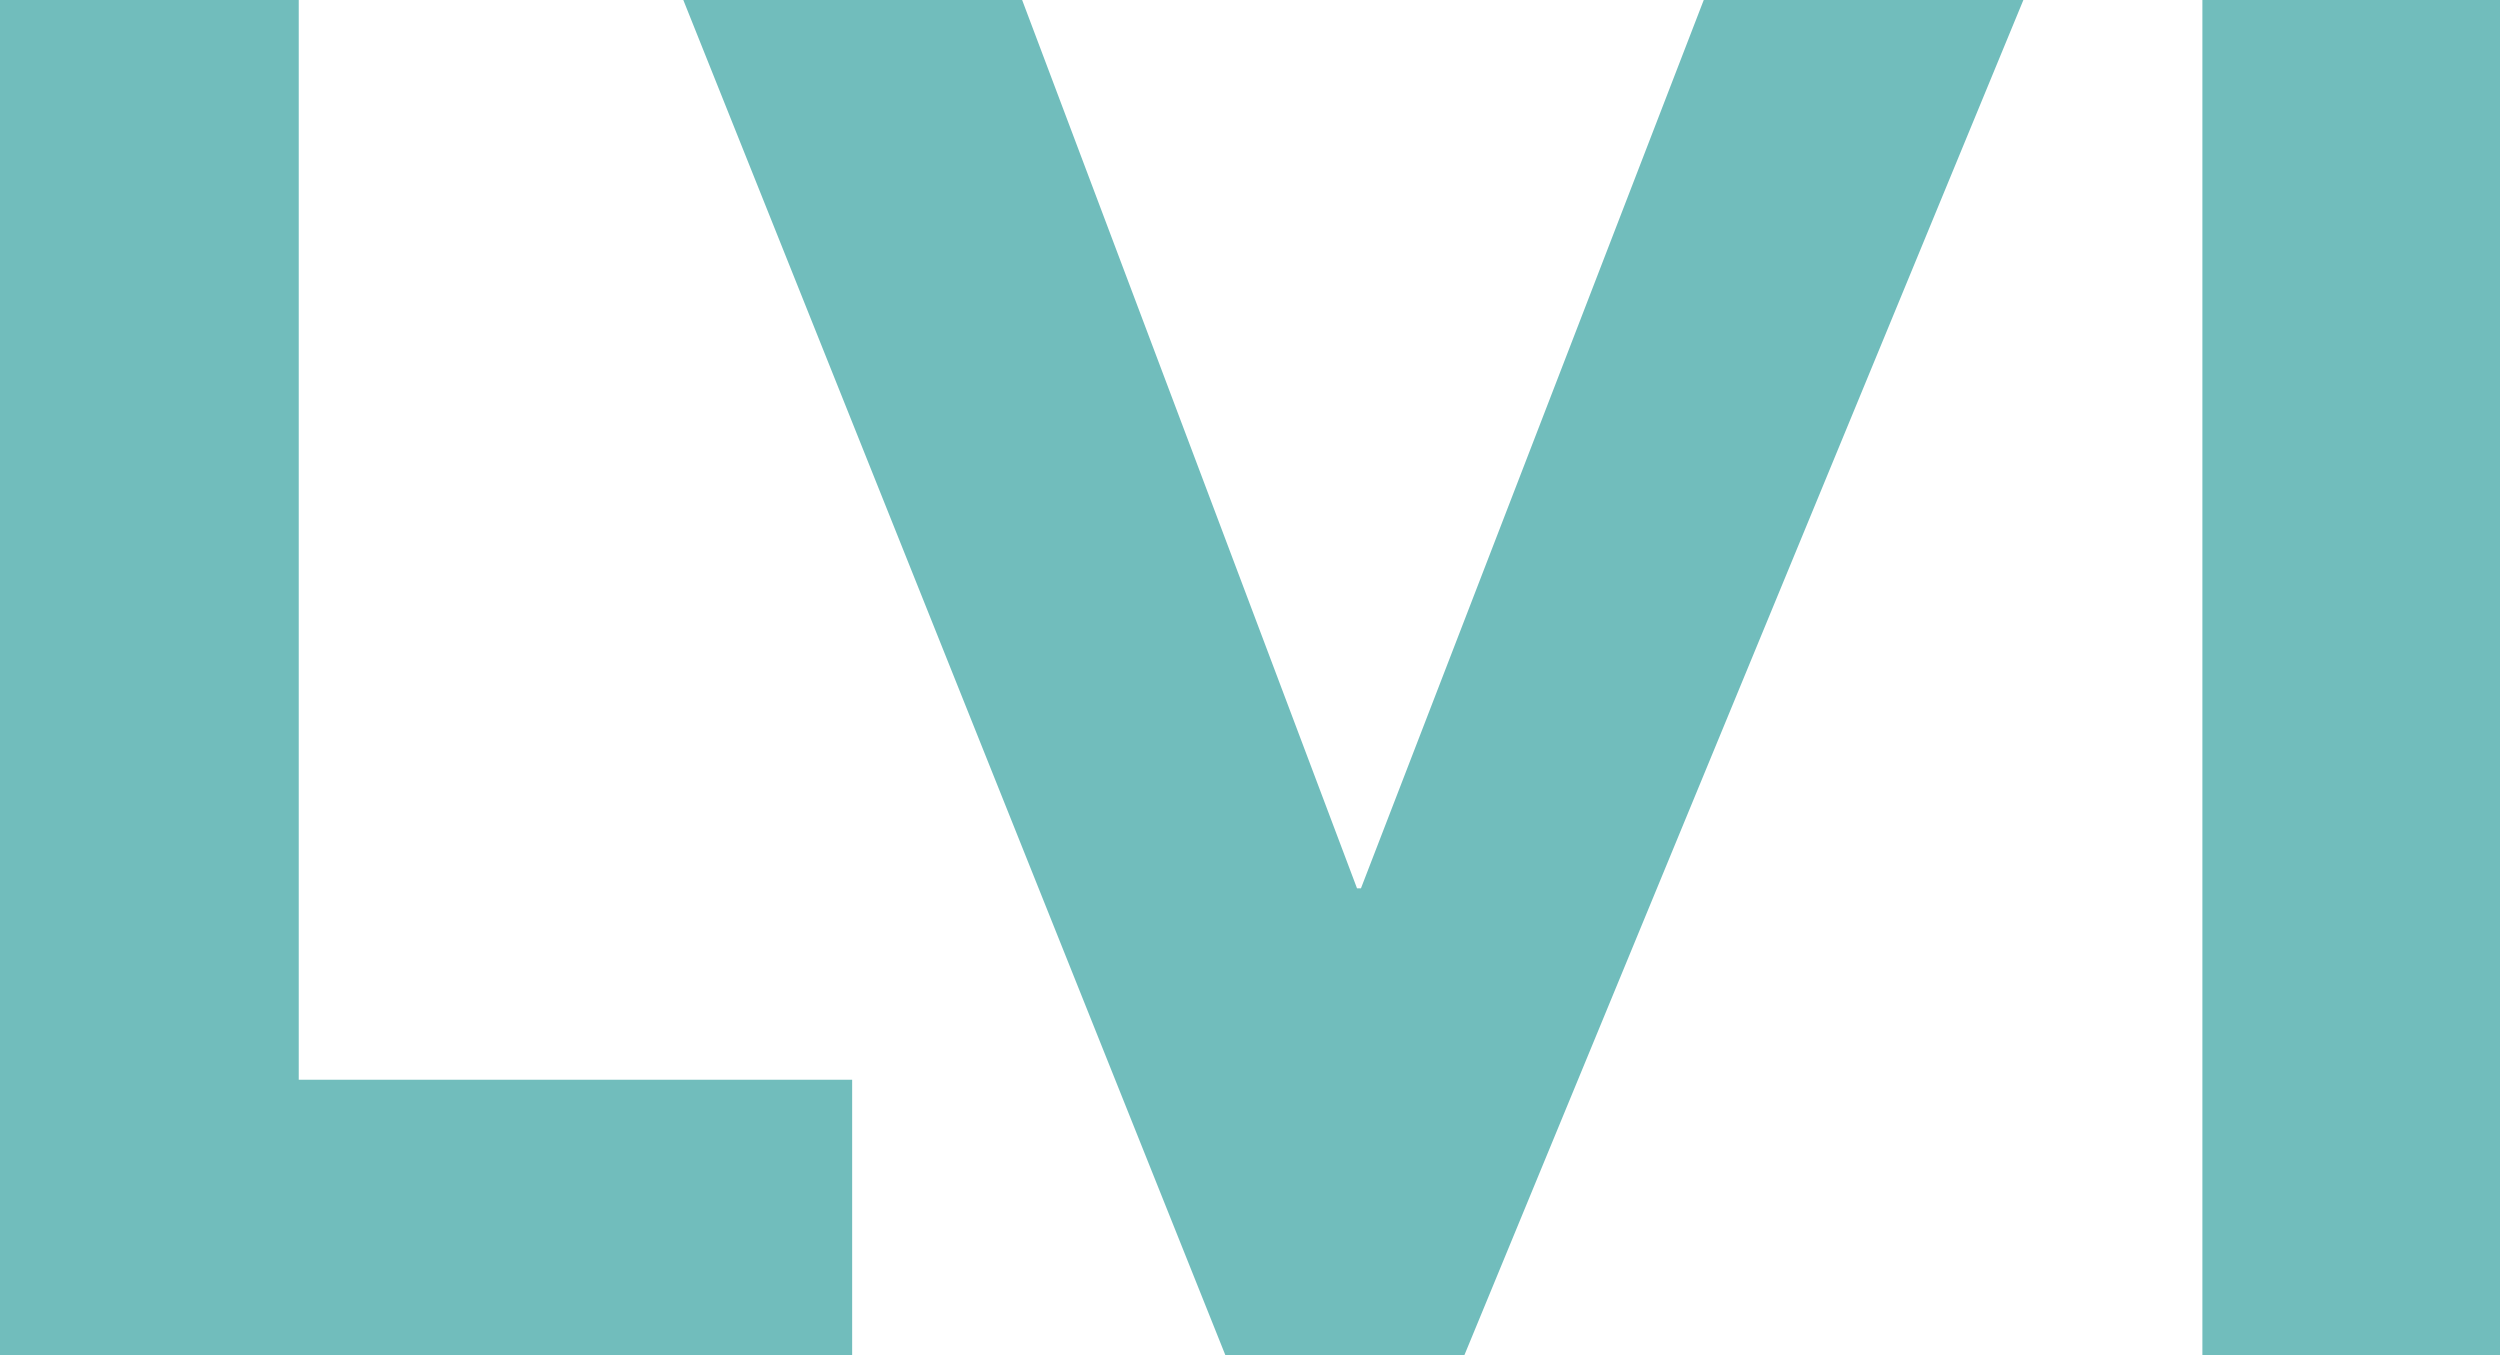
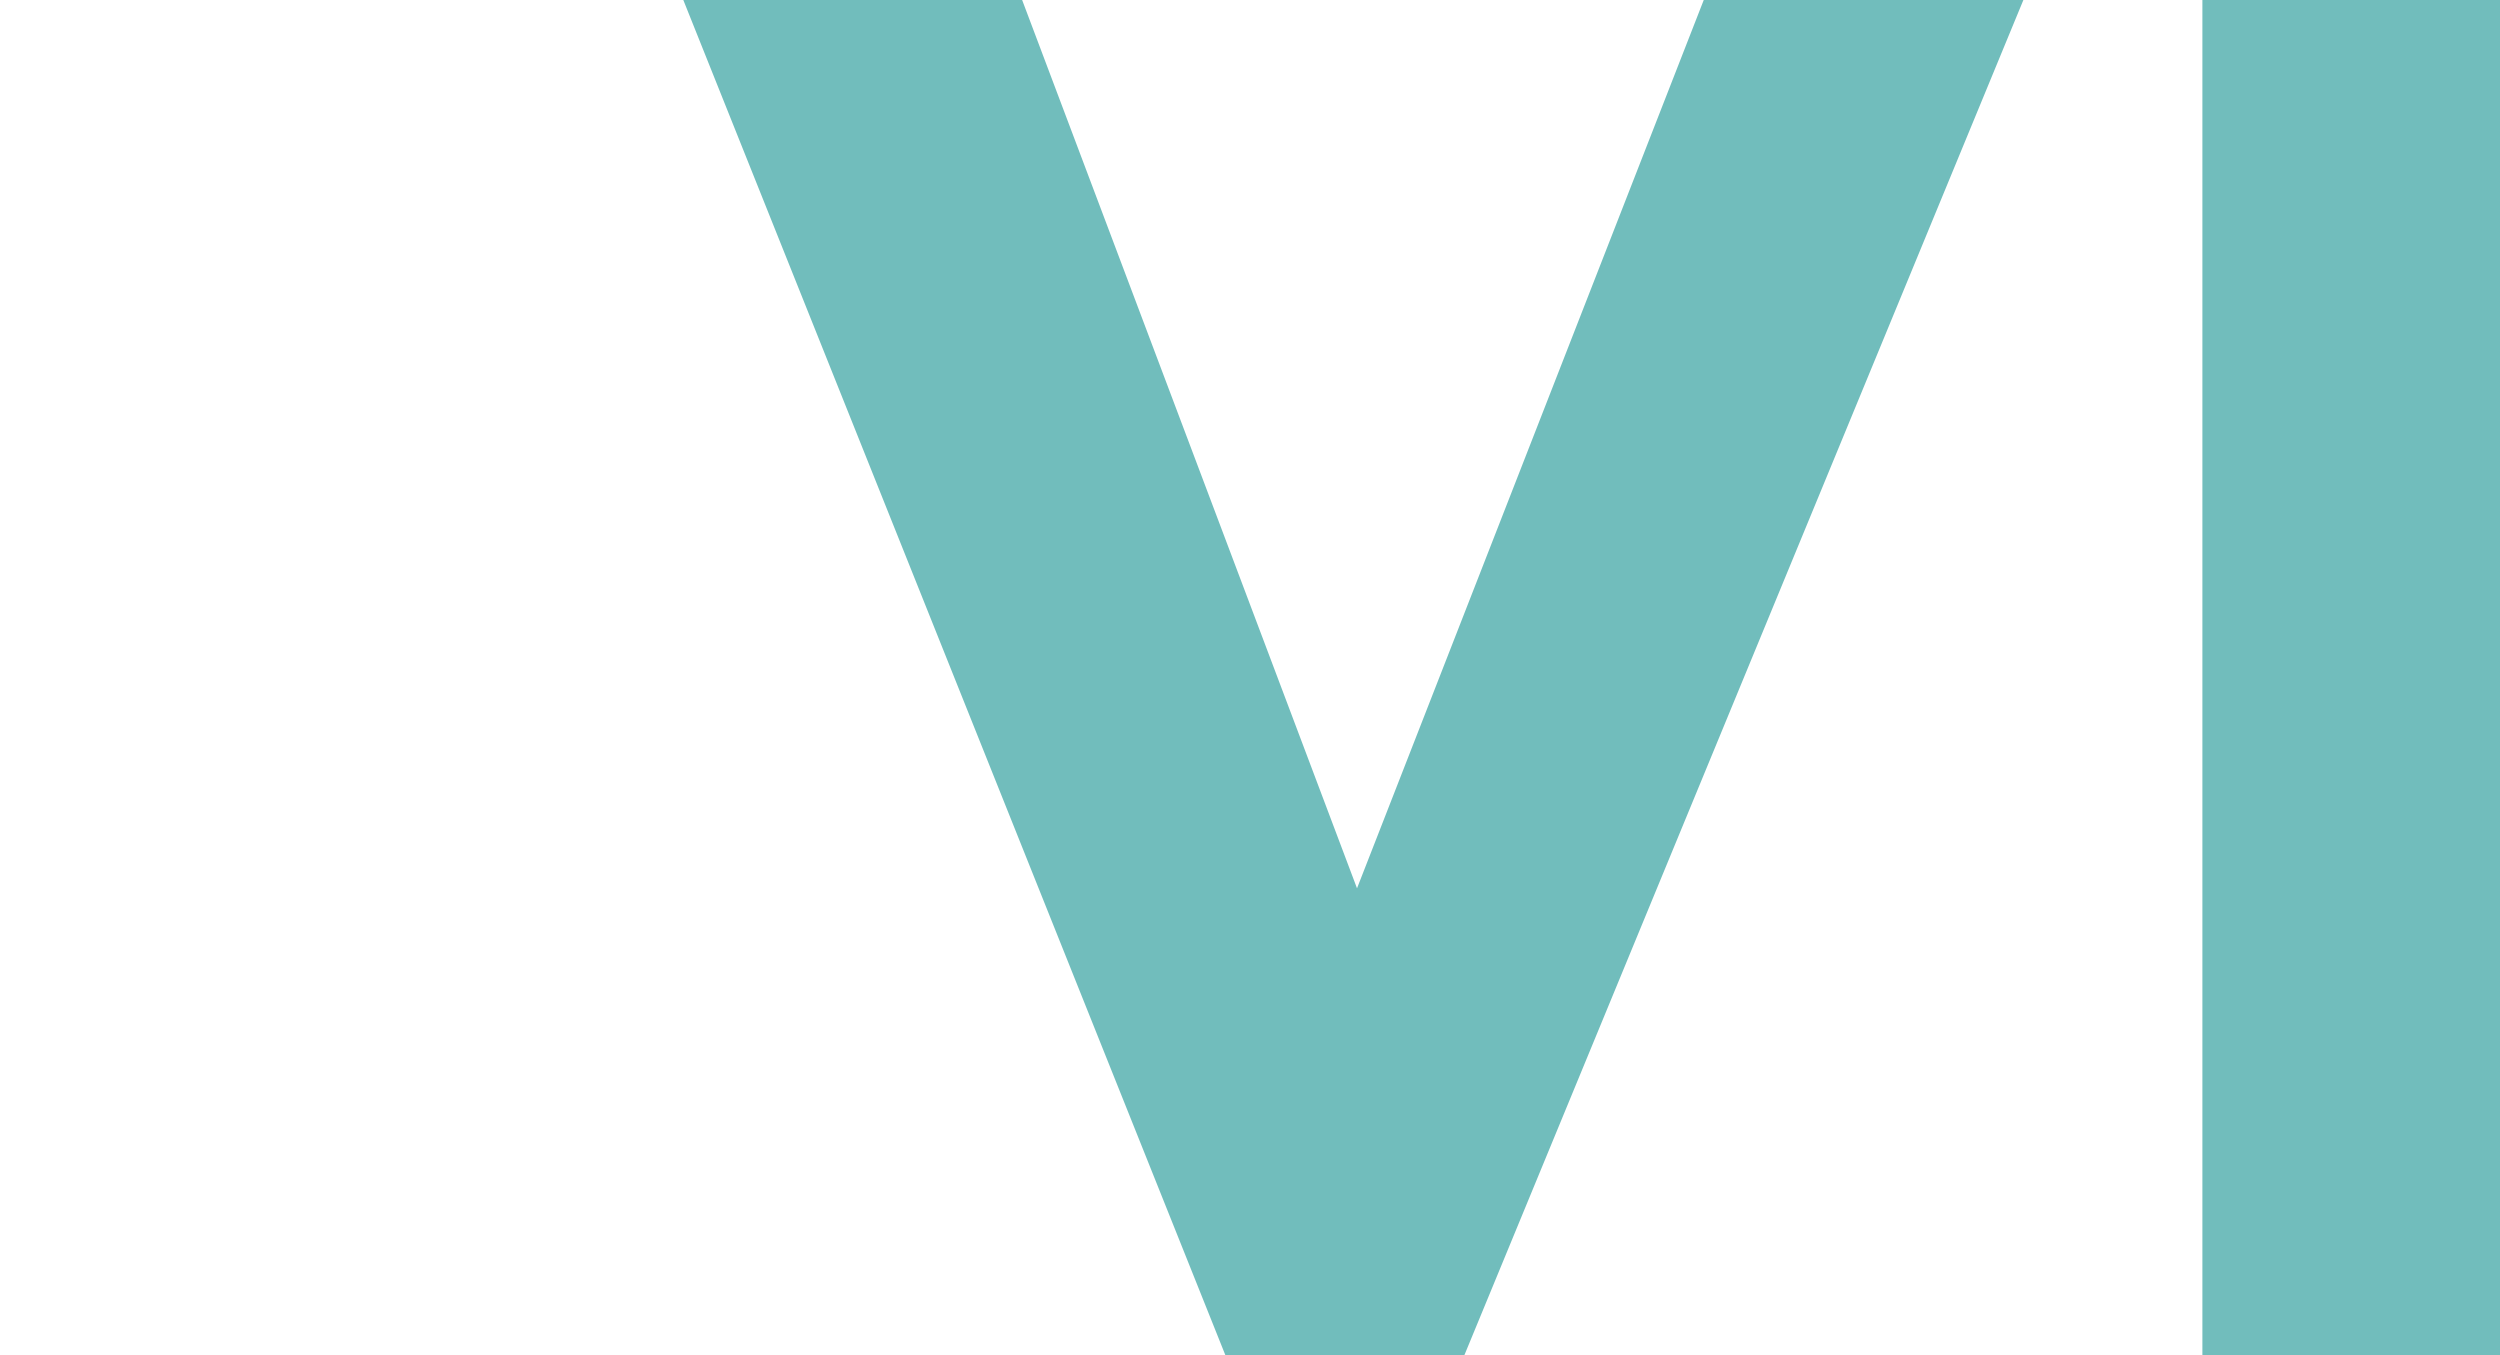
<svg xmlns="http://www.w3.org/2000/svg" viewBox="0 0 44.27 24">
  <defs>
    <style>.cls-1{fill:#71bdbc;}</style>
  </defs>
  <title>Asset 1</title>
  <g id="Layer_2" data-name="Layer 2">
    <g id="Layer_1-2" data-name="Layer 1">
-       <path class="cls-1" d="M0,0H5.29V19.12h9.8V24H0Z" />
-       <path class="cls-1" d="M12.1,0h6l5.93,15.73h.07L30.17,0h5.66l-9.9,24H21.7Z" />
+       <path class="cls-1" d="M12.1,0h6l5.93,15.73L30.17,0h5.66l-9.9,24H21.7Z" />
      <path class="cls-1" d="M39,0h5.28V24H39Z" />
    </g>
  </g>
</svg>